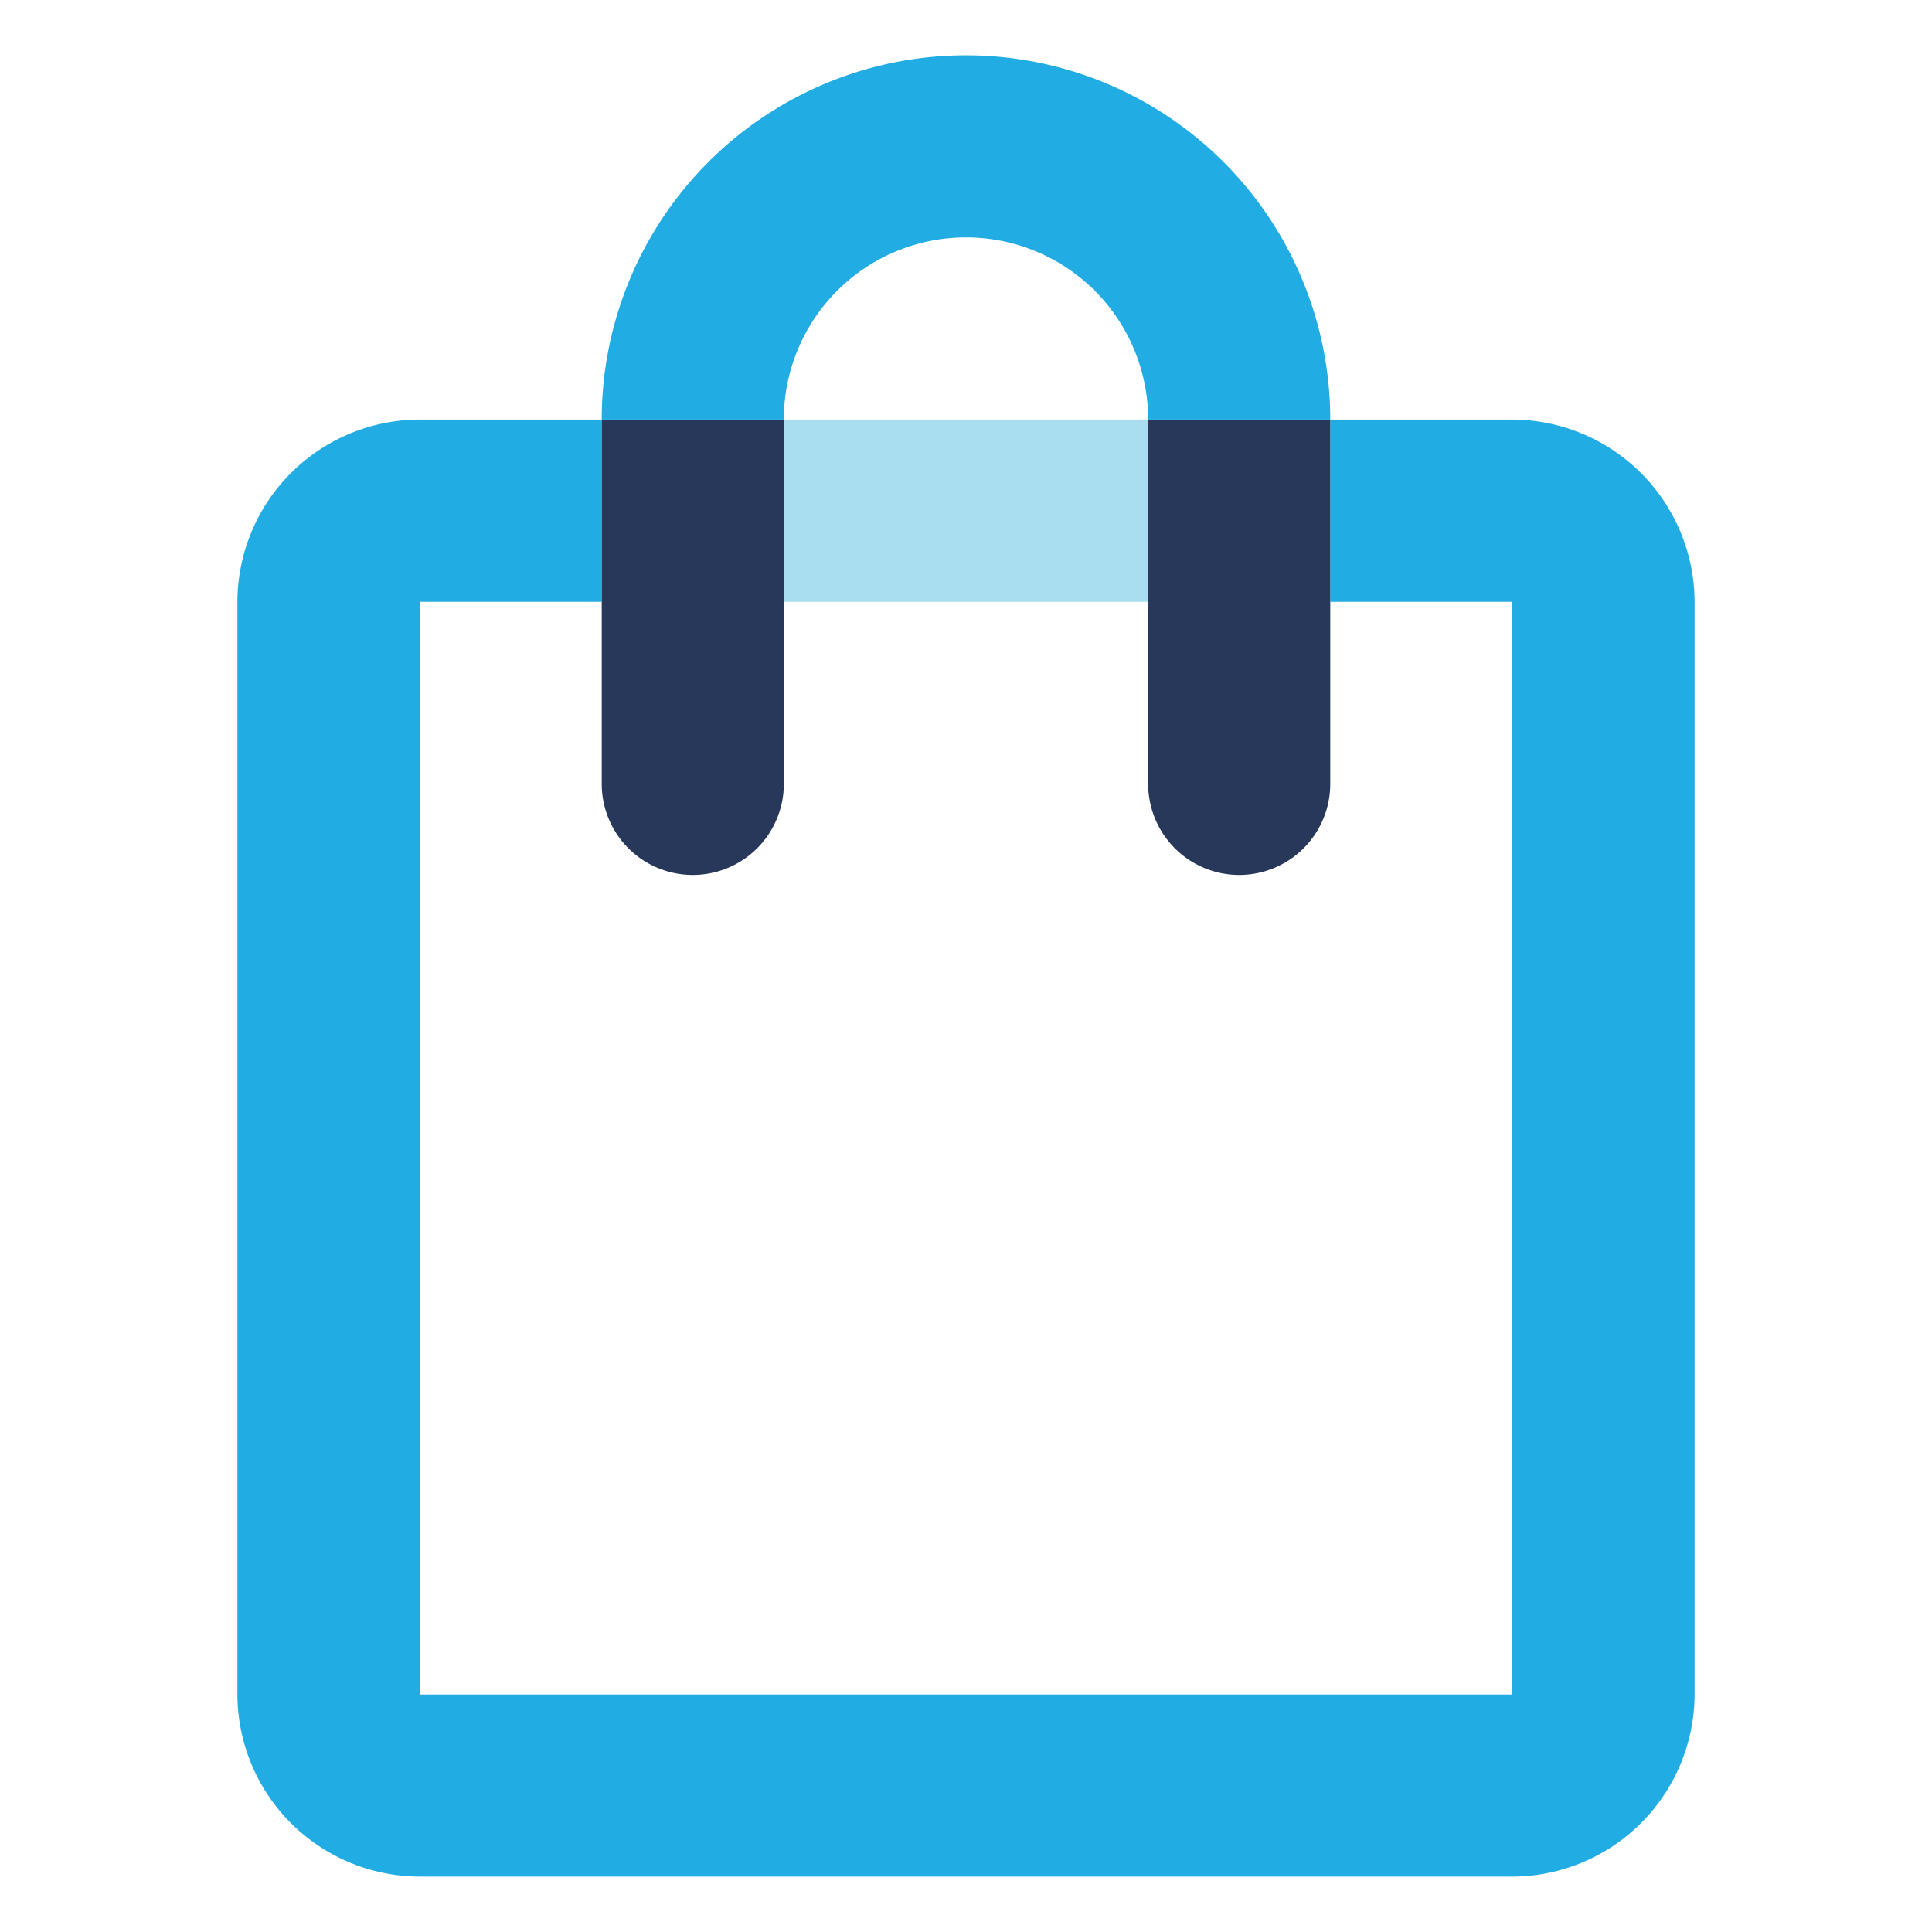
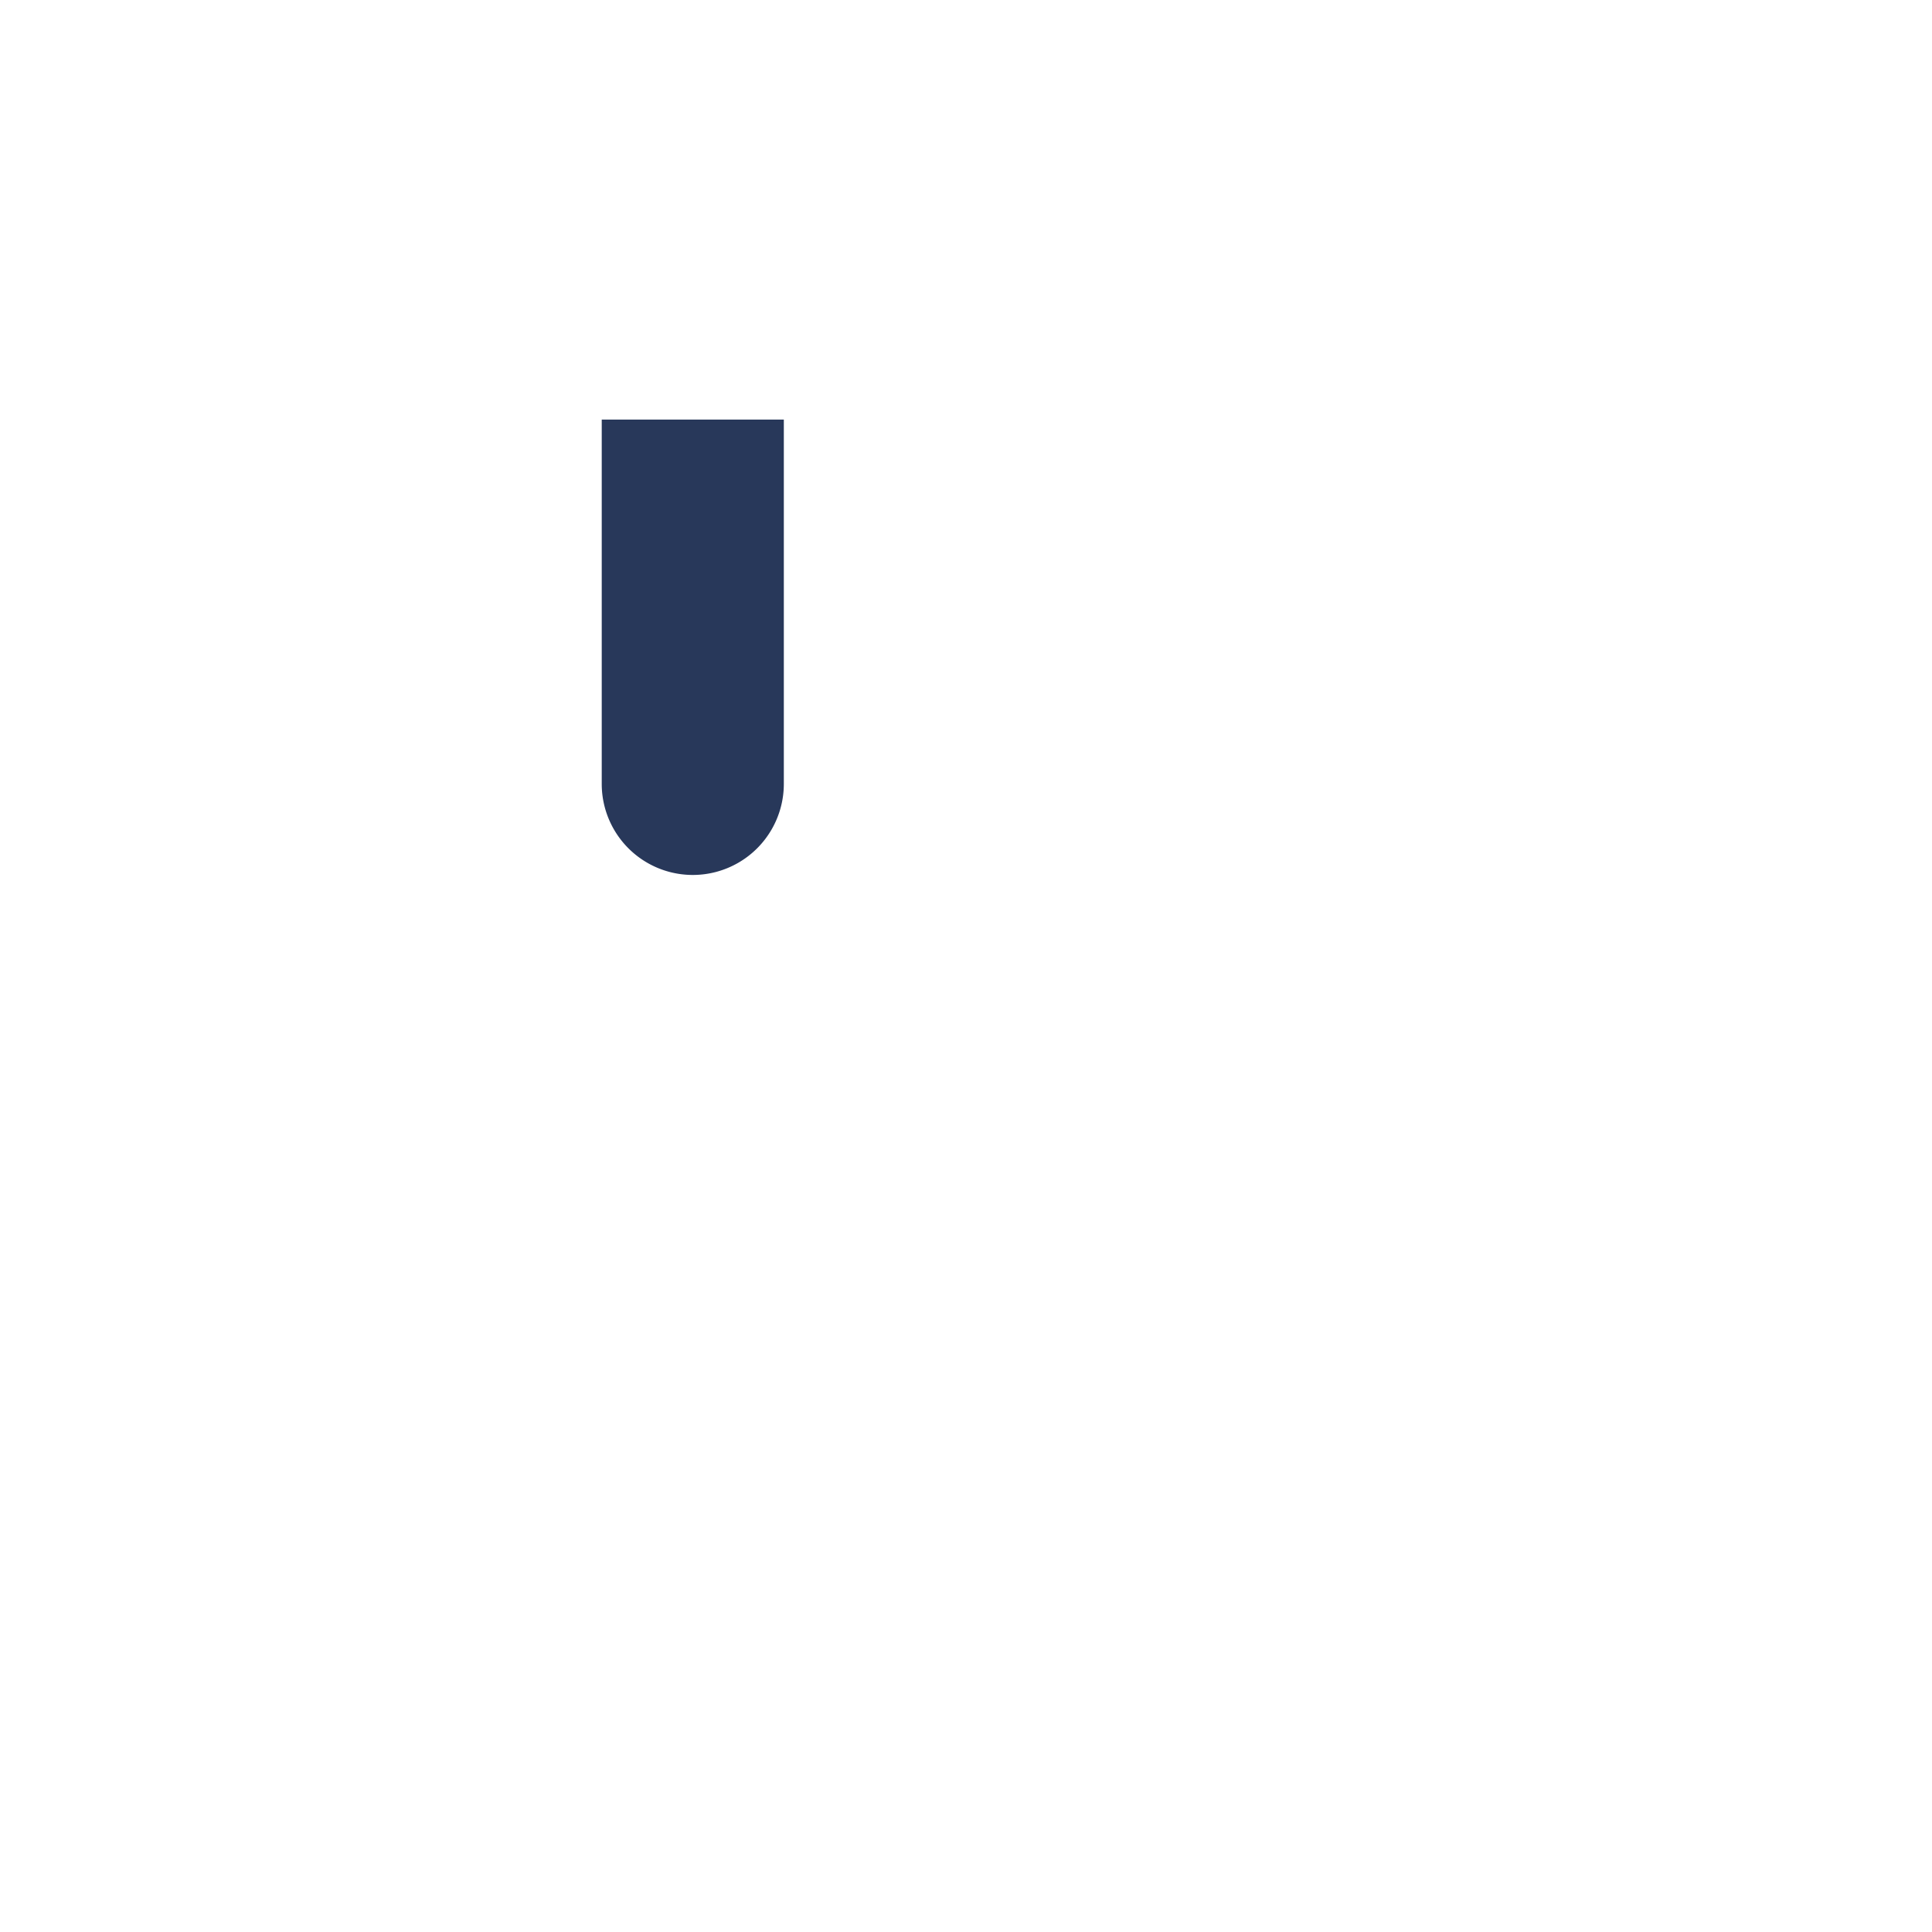
<svg xmlns="http://www.w3.org/2000/svg" id="Layer_1" data-name="Layer 1" viewBox="0 0 120 120">
  <defs>
    <style>.cls-1{fill:#21ace3;}.cls-2{fill:#28385a;}.cls-3{fill:#a8deef;}</style>
  </defs>
-   <path class="cls-1" d="M93.935,26.06H82.625V37.38h11.31v67.87H26.065V37.38h11.31V26.06H26.065a11.348,11.348,0,0,0-11.32,11.32v67.87a11.346,11.346,0,0,0,11.32,11.31h67.87a11.352,11.352,0,0,0,11.32-11.31V37.38A11.355,11.355,0,0,0,93.935,26.06Z" />
  <path class="cls-2" d="M48.685,26.06V48.69a5.655,5.655,0,0,1-11.31,0V26.06Z" />
-   <path class="cls-2" d="M82.625,26.06V48.69a5.655,5.655,0,0,1-11.31,0V26.06Z" />
-   <path class="cls-1" d="M82.624,26.06H71.314a11.315,11.315,0,0,0-22.63,0H37.374a22.625,22.625,0,0,1,45.25,0Z" />
-   <rect class="cls-3" x="48.685" y="26.06" width="22.63" height="11.32" />
</svg>